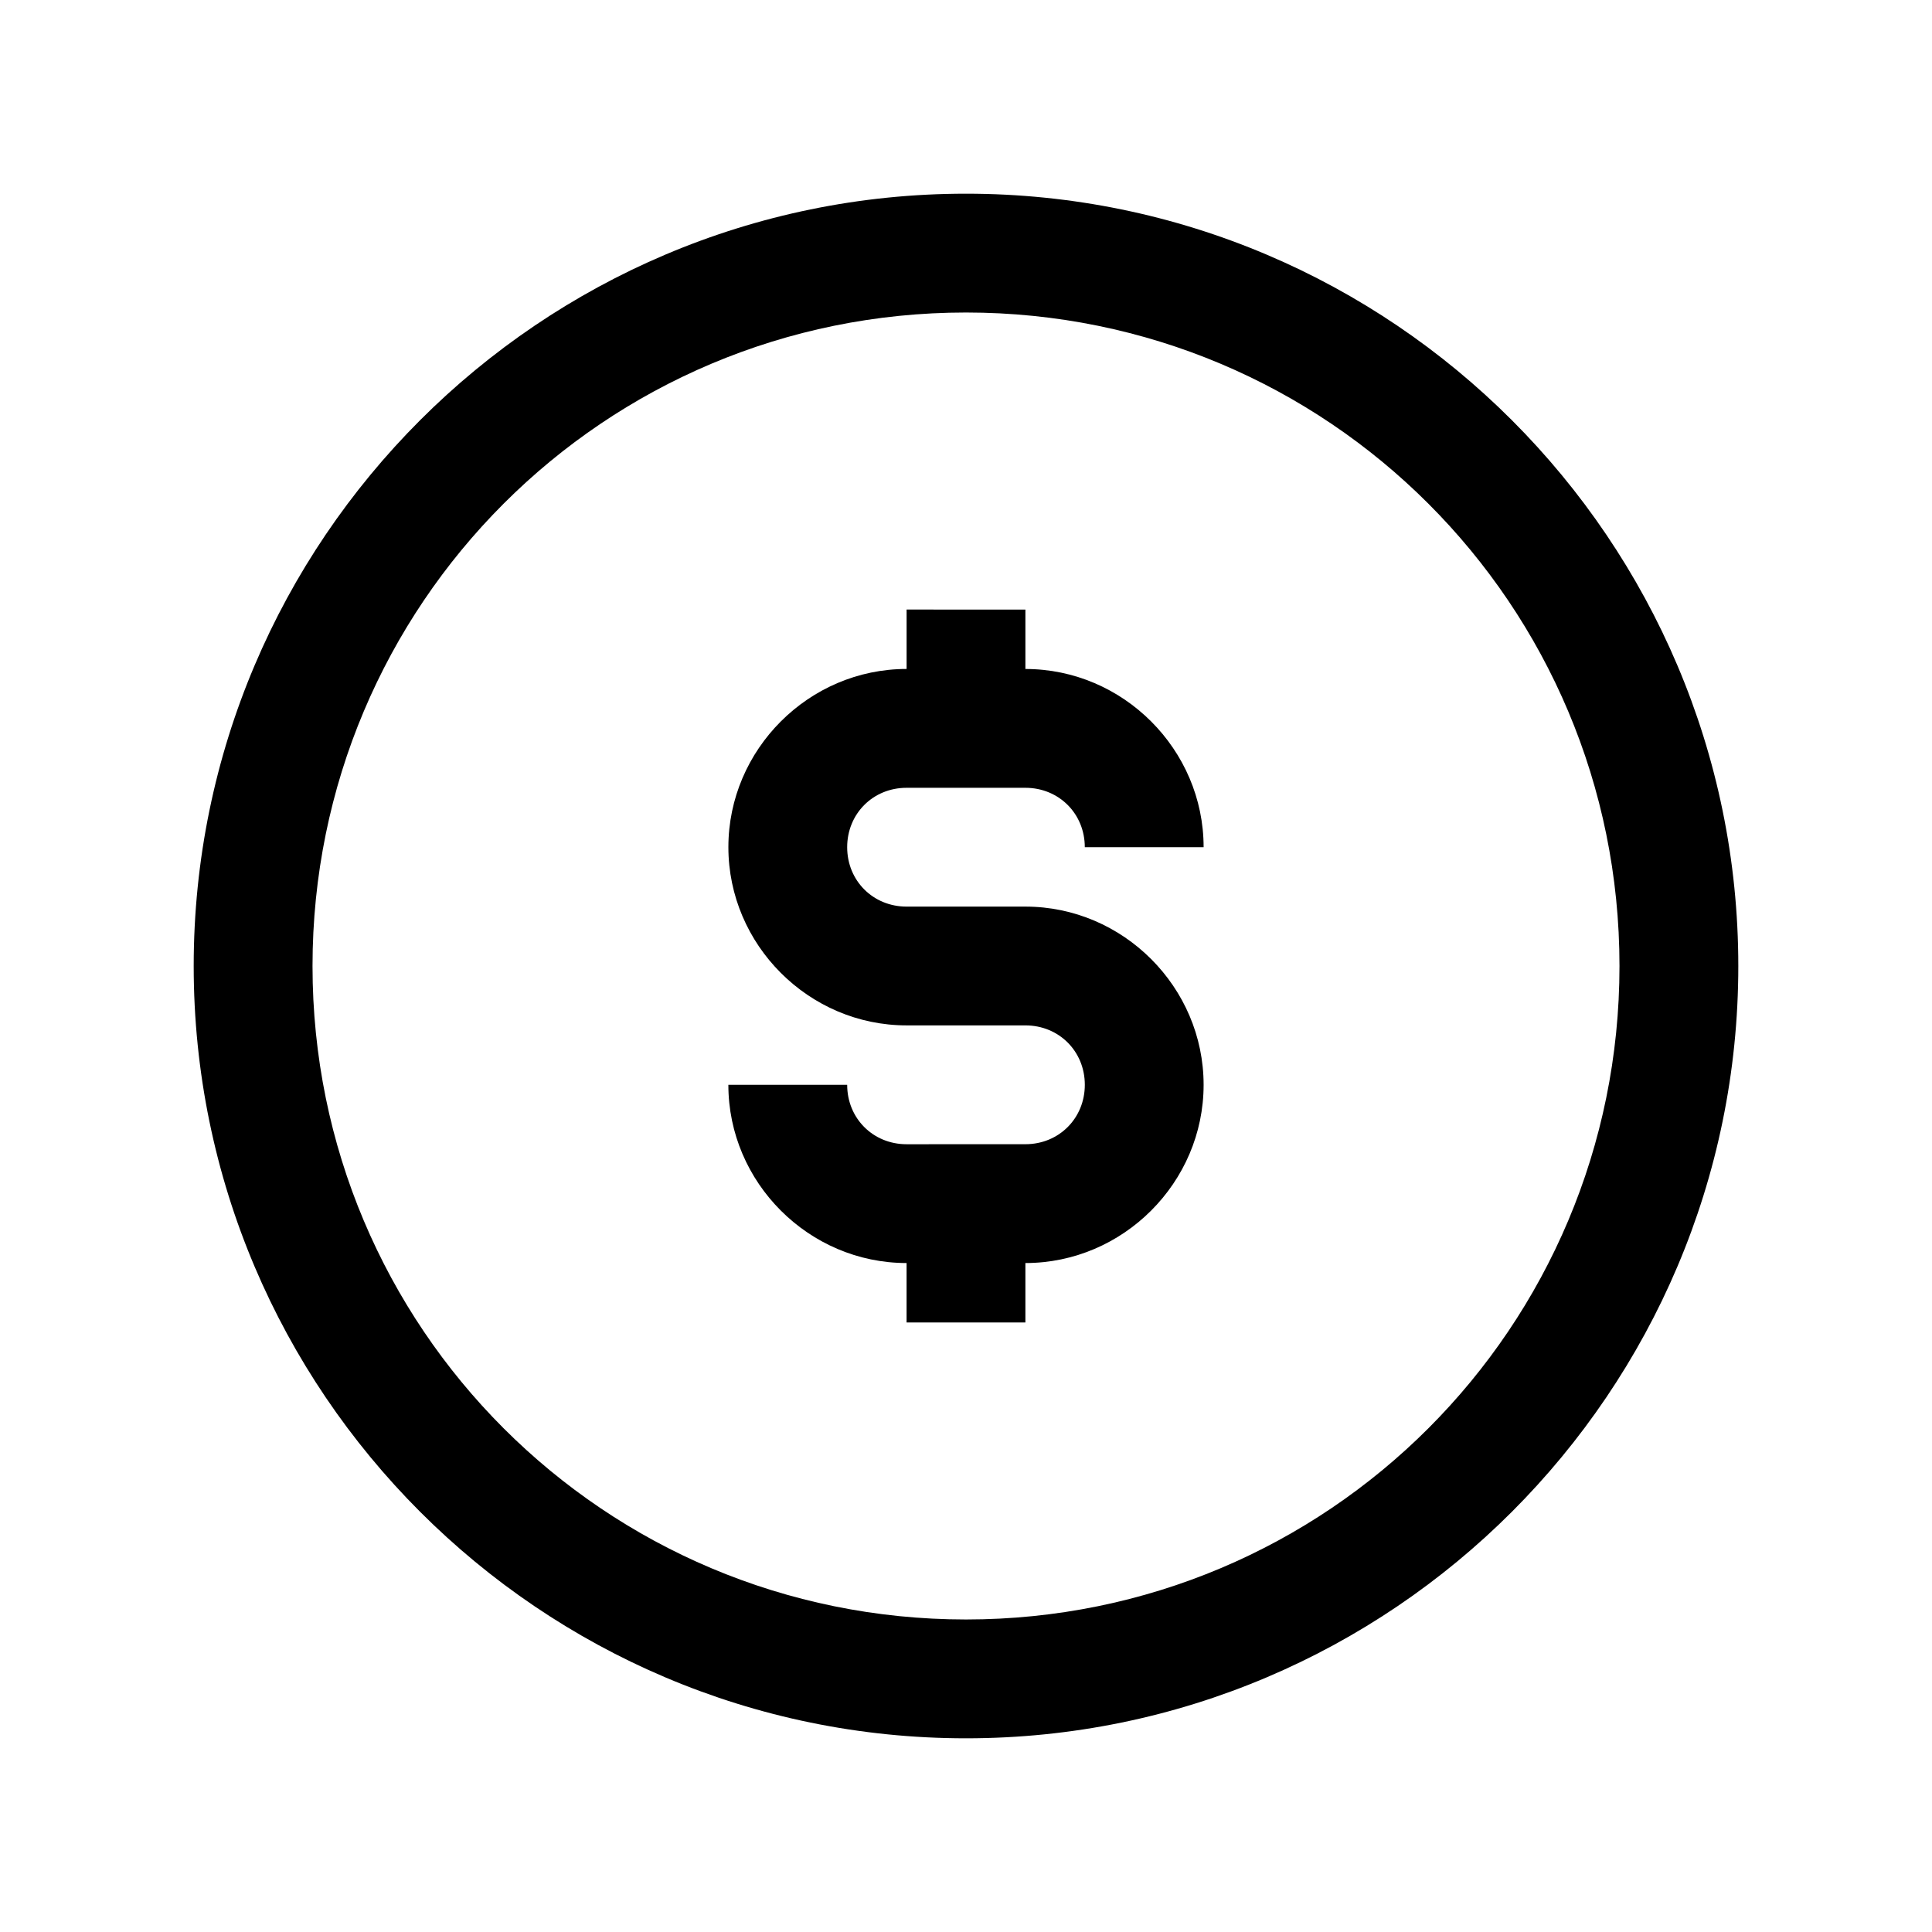
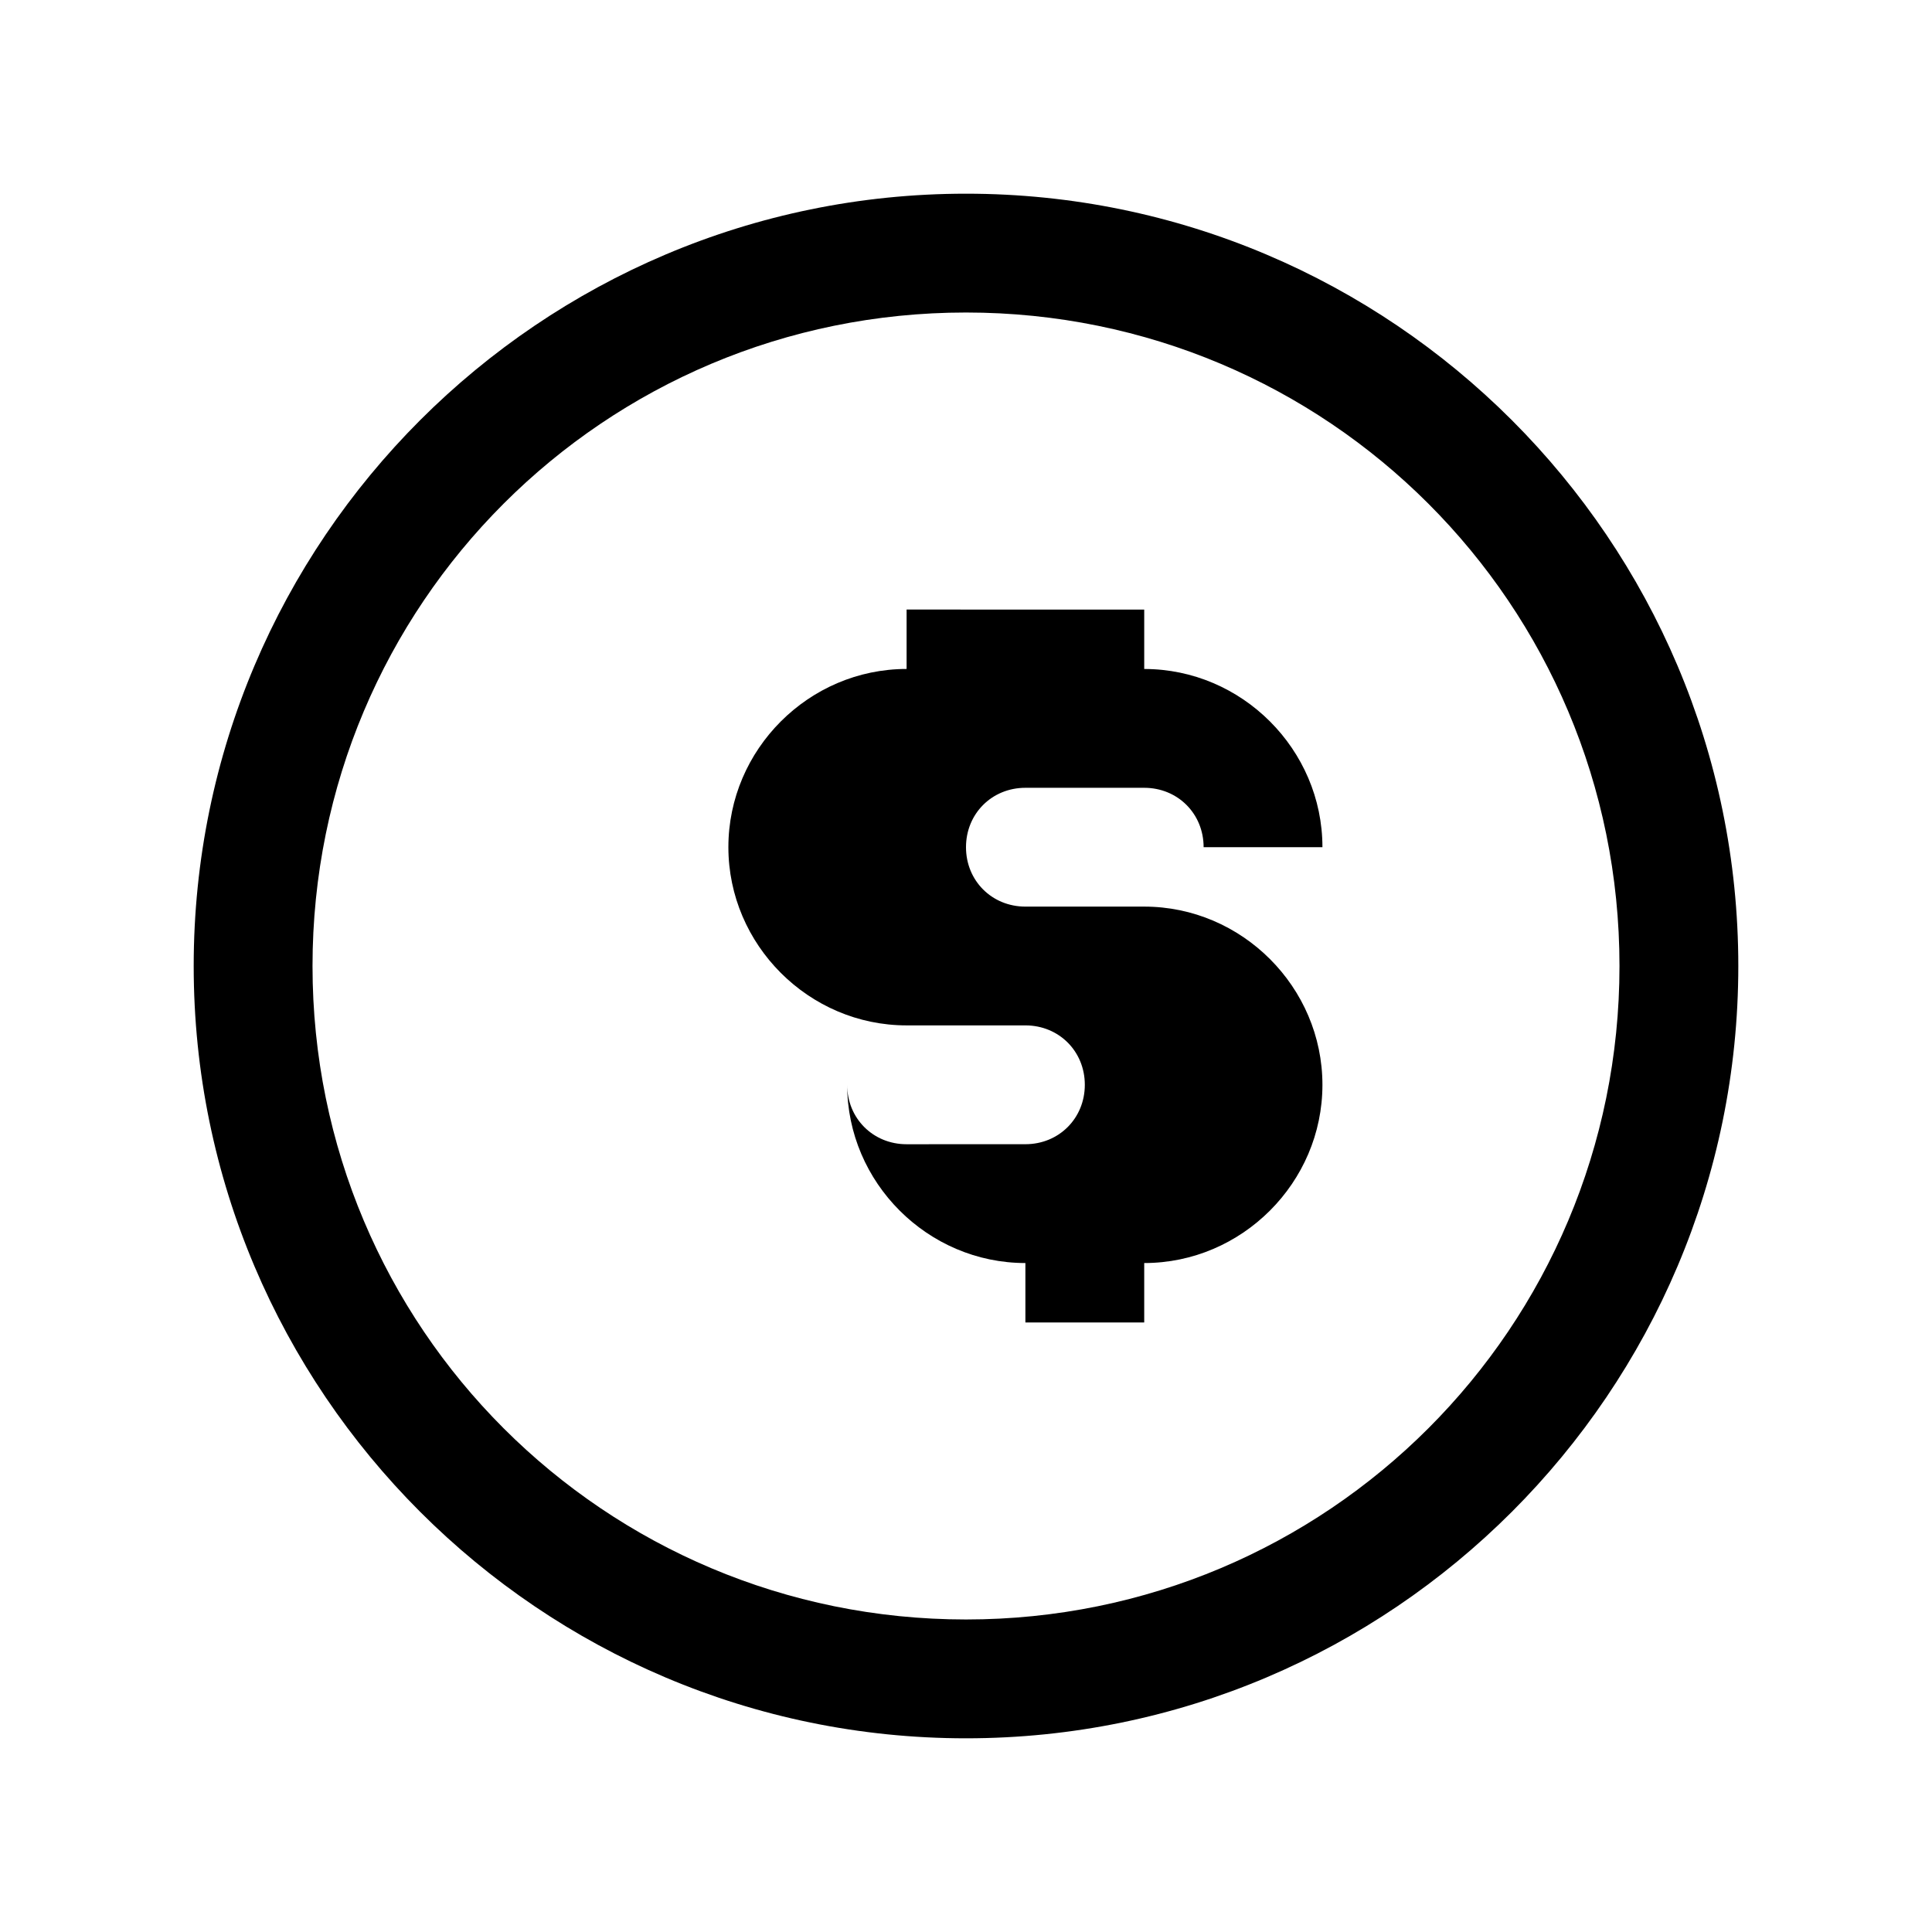
<svg xmlns="http://www.w3.org/2000/svg" fill="#000000" width="800px" height="800px" version="1.1" viewBox="144 144 512 512">
-   <path d="m400 195.33c-112.85 0-204.67 91.82-204.67 204.67s91.82 204.67 204.67 204.67 204.67-91.82 204.67-204.67-91.82-204.67-204.67-204.67zm0 31.488c95.832 0 173.18 77.352 173.18 173.18s-77.352 173.18-173.18 173.18-173.18-77.352-173.18-173.18c0-95.836 77.352-173.18 173.18-173.18zm-15.742 78.719v15.742c-25.898 0-47.23 21.332-47.23 47.23 0 25.898 21.332 47.23 47.23 47.23h31.488c8.883 0 15.742 6.863 15.742 15.742 0 8.883-6.863 15.746-15.742 15.746l-31.492 0.008c-8.883 0-15.742-6.863-15.742-15.746h-31.488c0 25.898 21.332 47.23 47.23 47.23v15.746h31.488v-15.746c25.898 0 47.23-21.332 47.23-47.23 0-25.898-21.332-47.23-47.23-47.23h-31.488c-8.883 0-15.742-6.863-15.742-15.742 0-8.883 6.863-15.742 15.742-15.742h31.488c8.883 0 15.742 6.863 15.742 15.742h31.488c0-25.898-21.332-47.23-47.23-47.23v-15.742z" />
+   <path d="m400 195.33c-112.85 0-204.67 91.82-204.67 204.67s91.82 204.67 204.67 204.67 204.67-91.82 204.67-204.67-91.82-204.67-204.67-204.67zm0 31.488c95.832 0 173.18 77.352 173.18 173.18s-77.352 173.18-173.18 173.18-173.18-77.352-173.18-173.18c0-95.836 77.352-173.18 173.18-173.18zm-15.742 78.719v15.742c-25.898 0-47.23 21.332-47.23 47.23 0 25.898 21.332 47.23 47.23 47.23h31.488c8.883 0 15.742 6.863 15.742 15.742 0 8.883-6.863 15.746-15.742 15.746l-31.492 0.008c-8.883 0-15.742-6.863-15.742-15.746c0 25.898 21.332 47.23 47.23 47.23v15.746h31.488v-15.746c25.898 0 47.23-21.332 47.23-47.23 0-25.898-21.332-47.23-47.23-47.23h-31.488c-8.883 0-15.742-6.863-15.742-15.742 0-8.883 6.863-15.742 15.742-15.742h31.488c8.883 0 15.742 6.863 15.742 15.742h31.488c0-25.898-21.332-47.23-47.23-47.23v-15.742z" />
</svg>